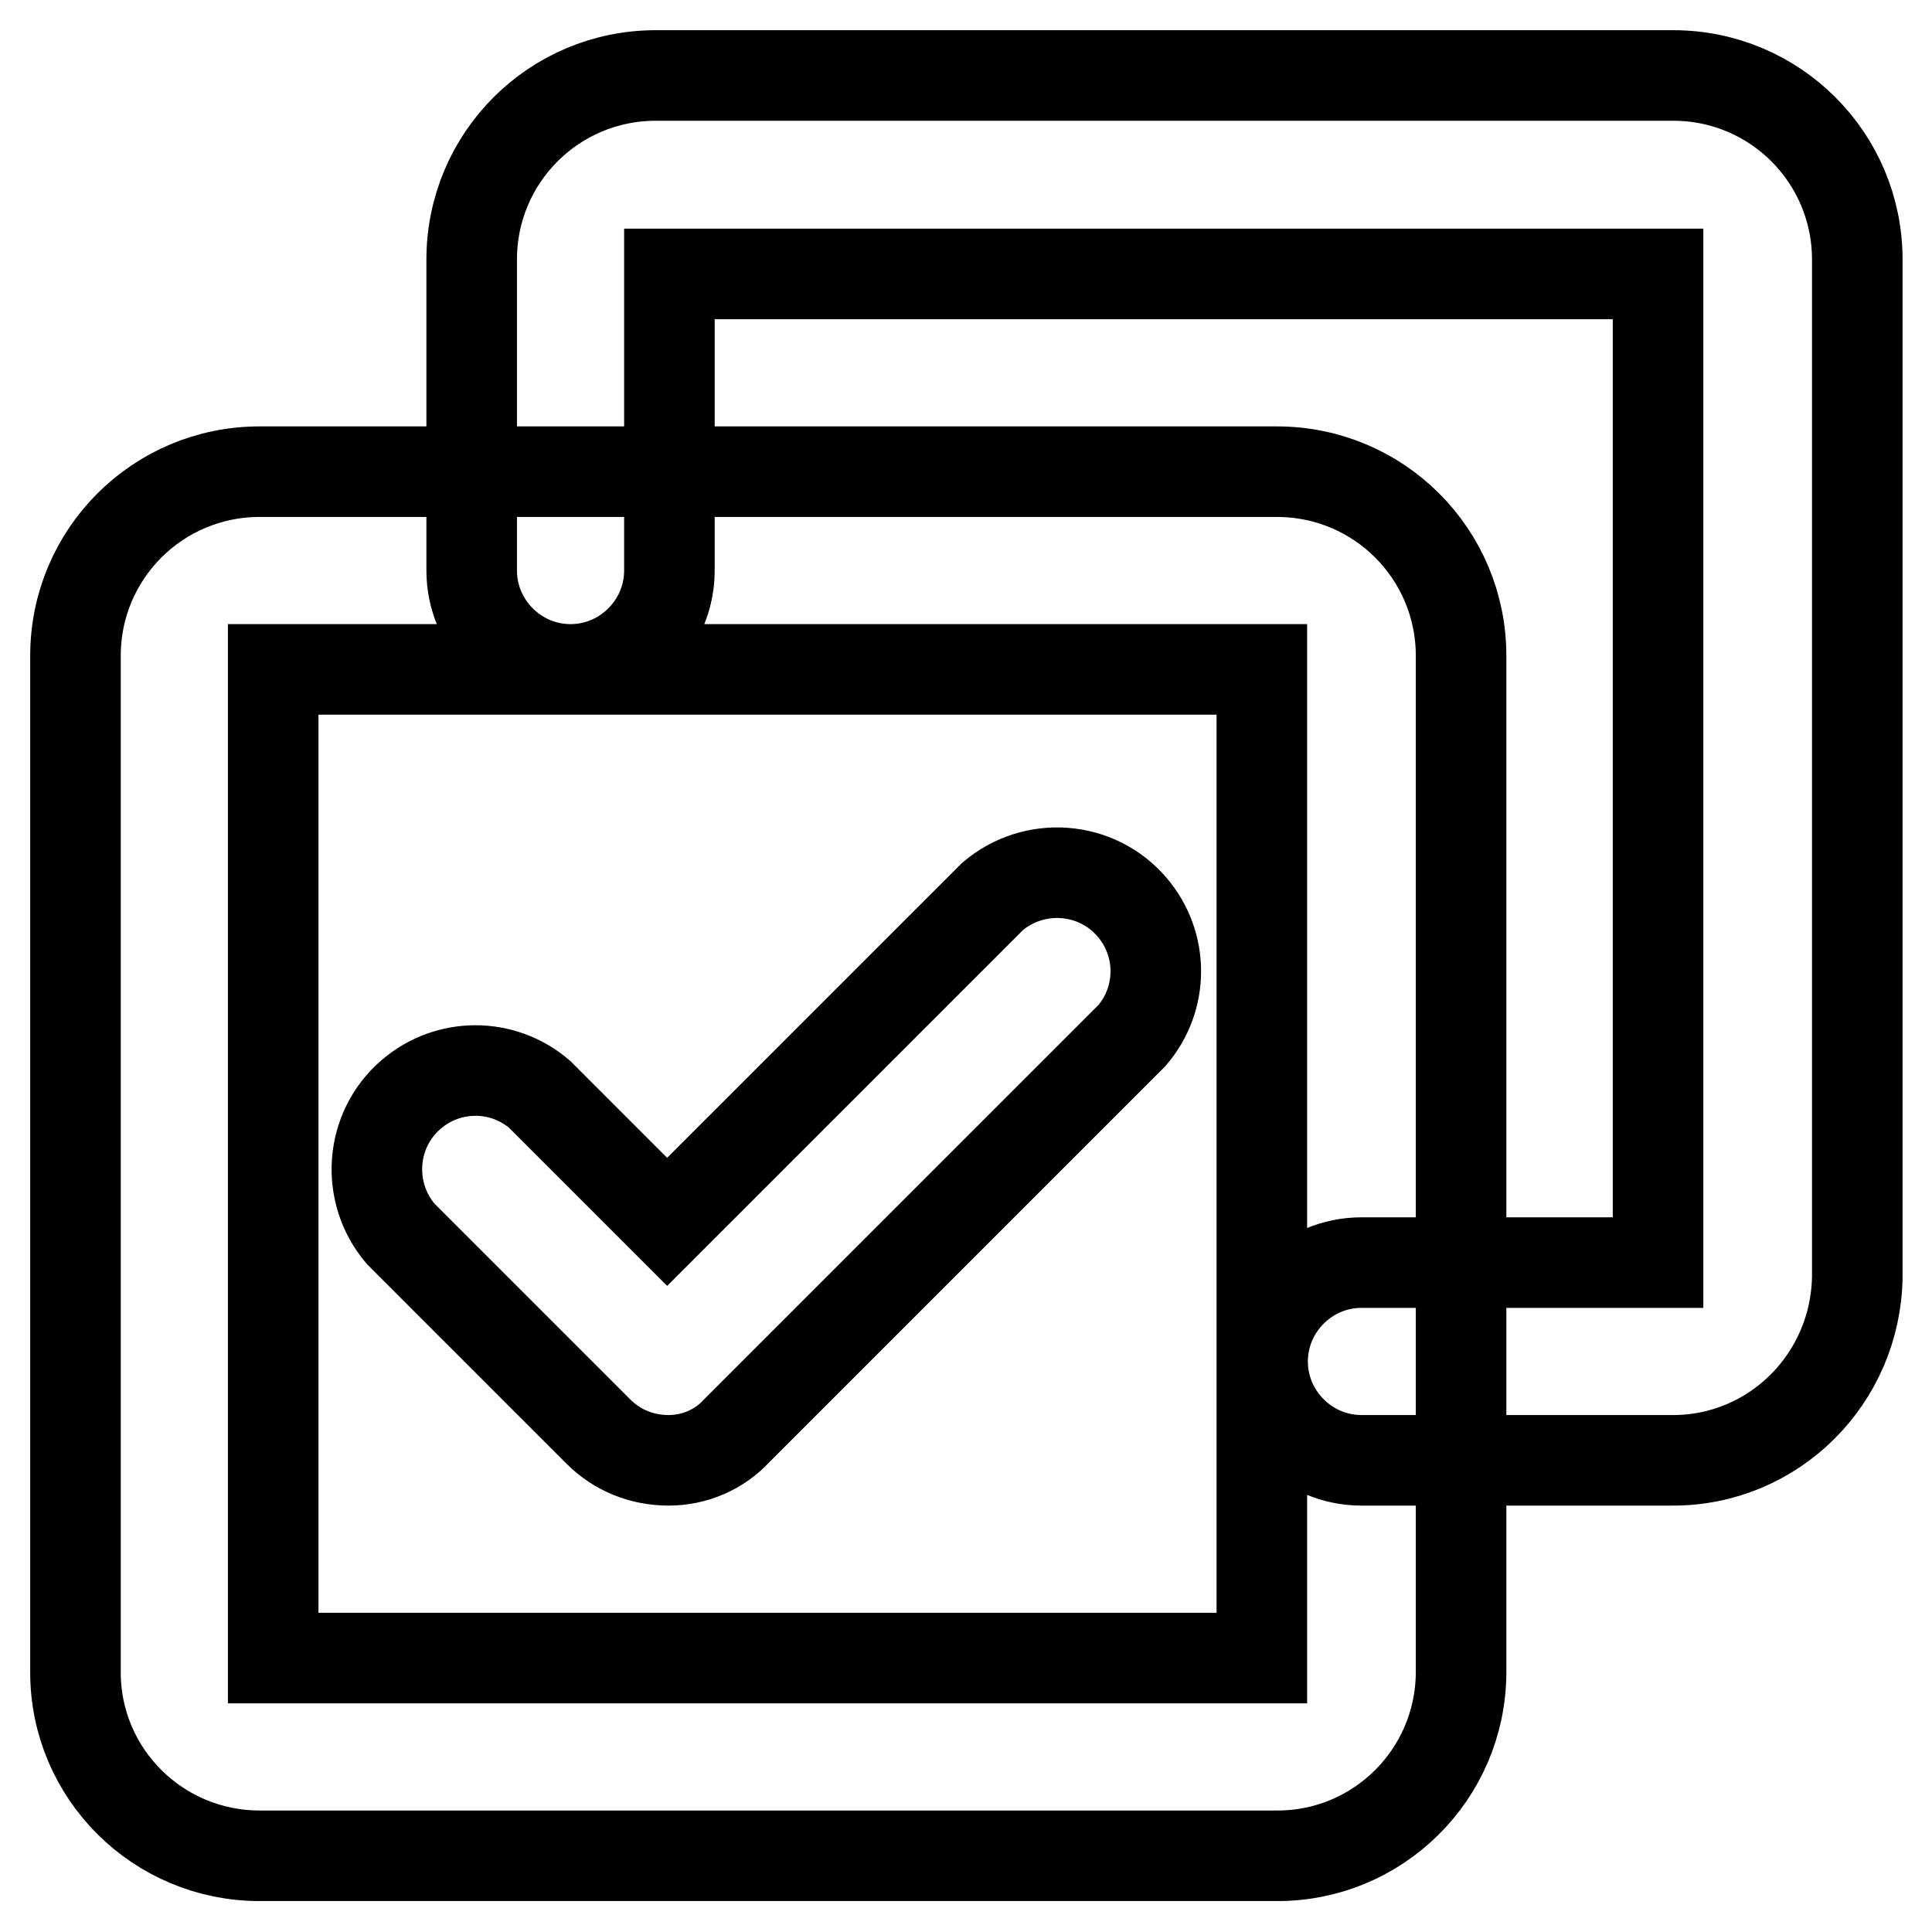
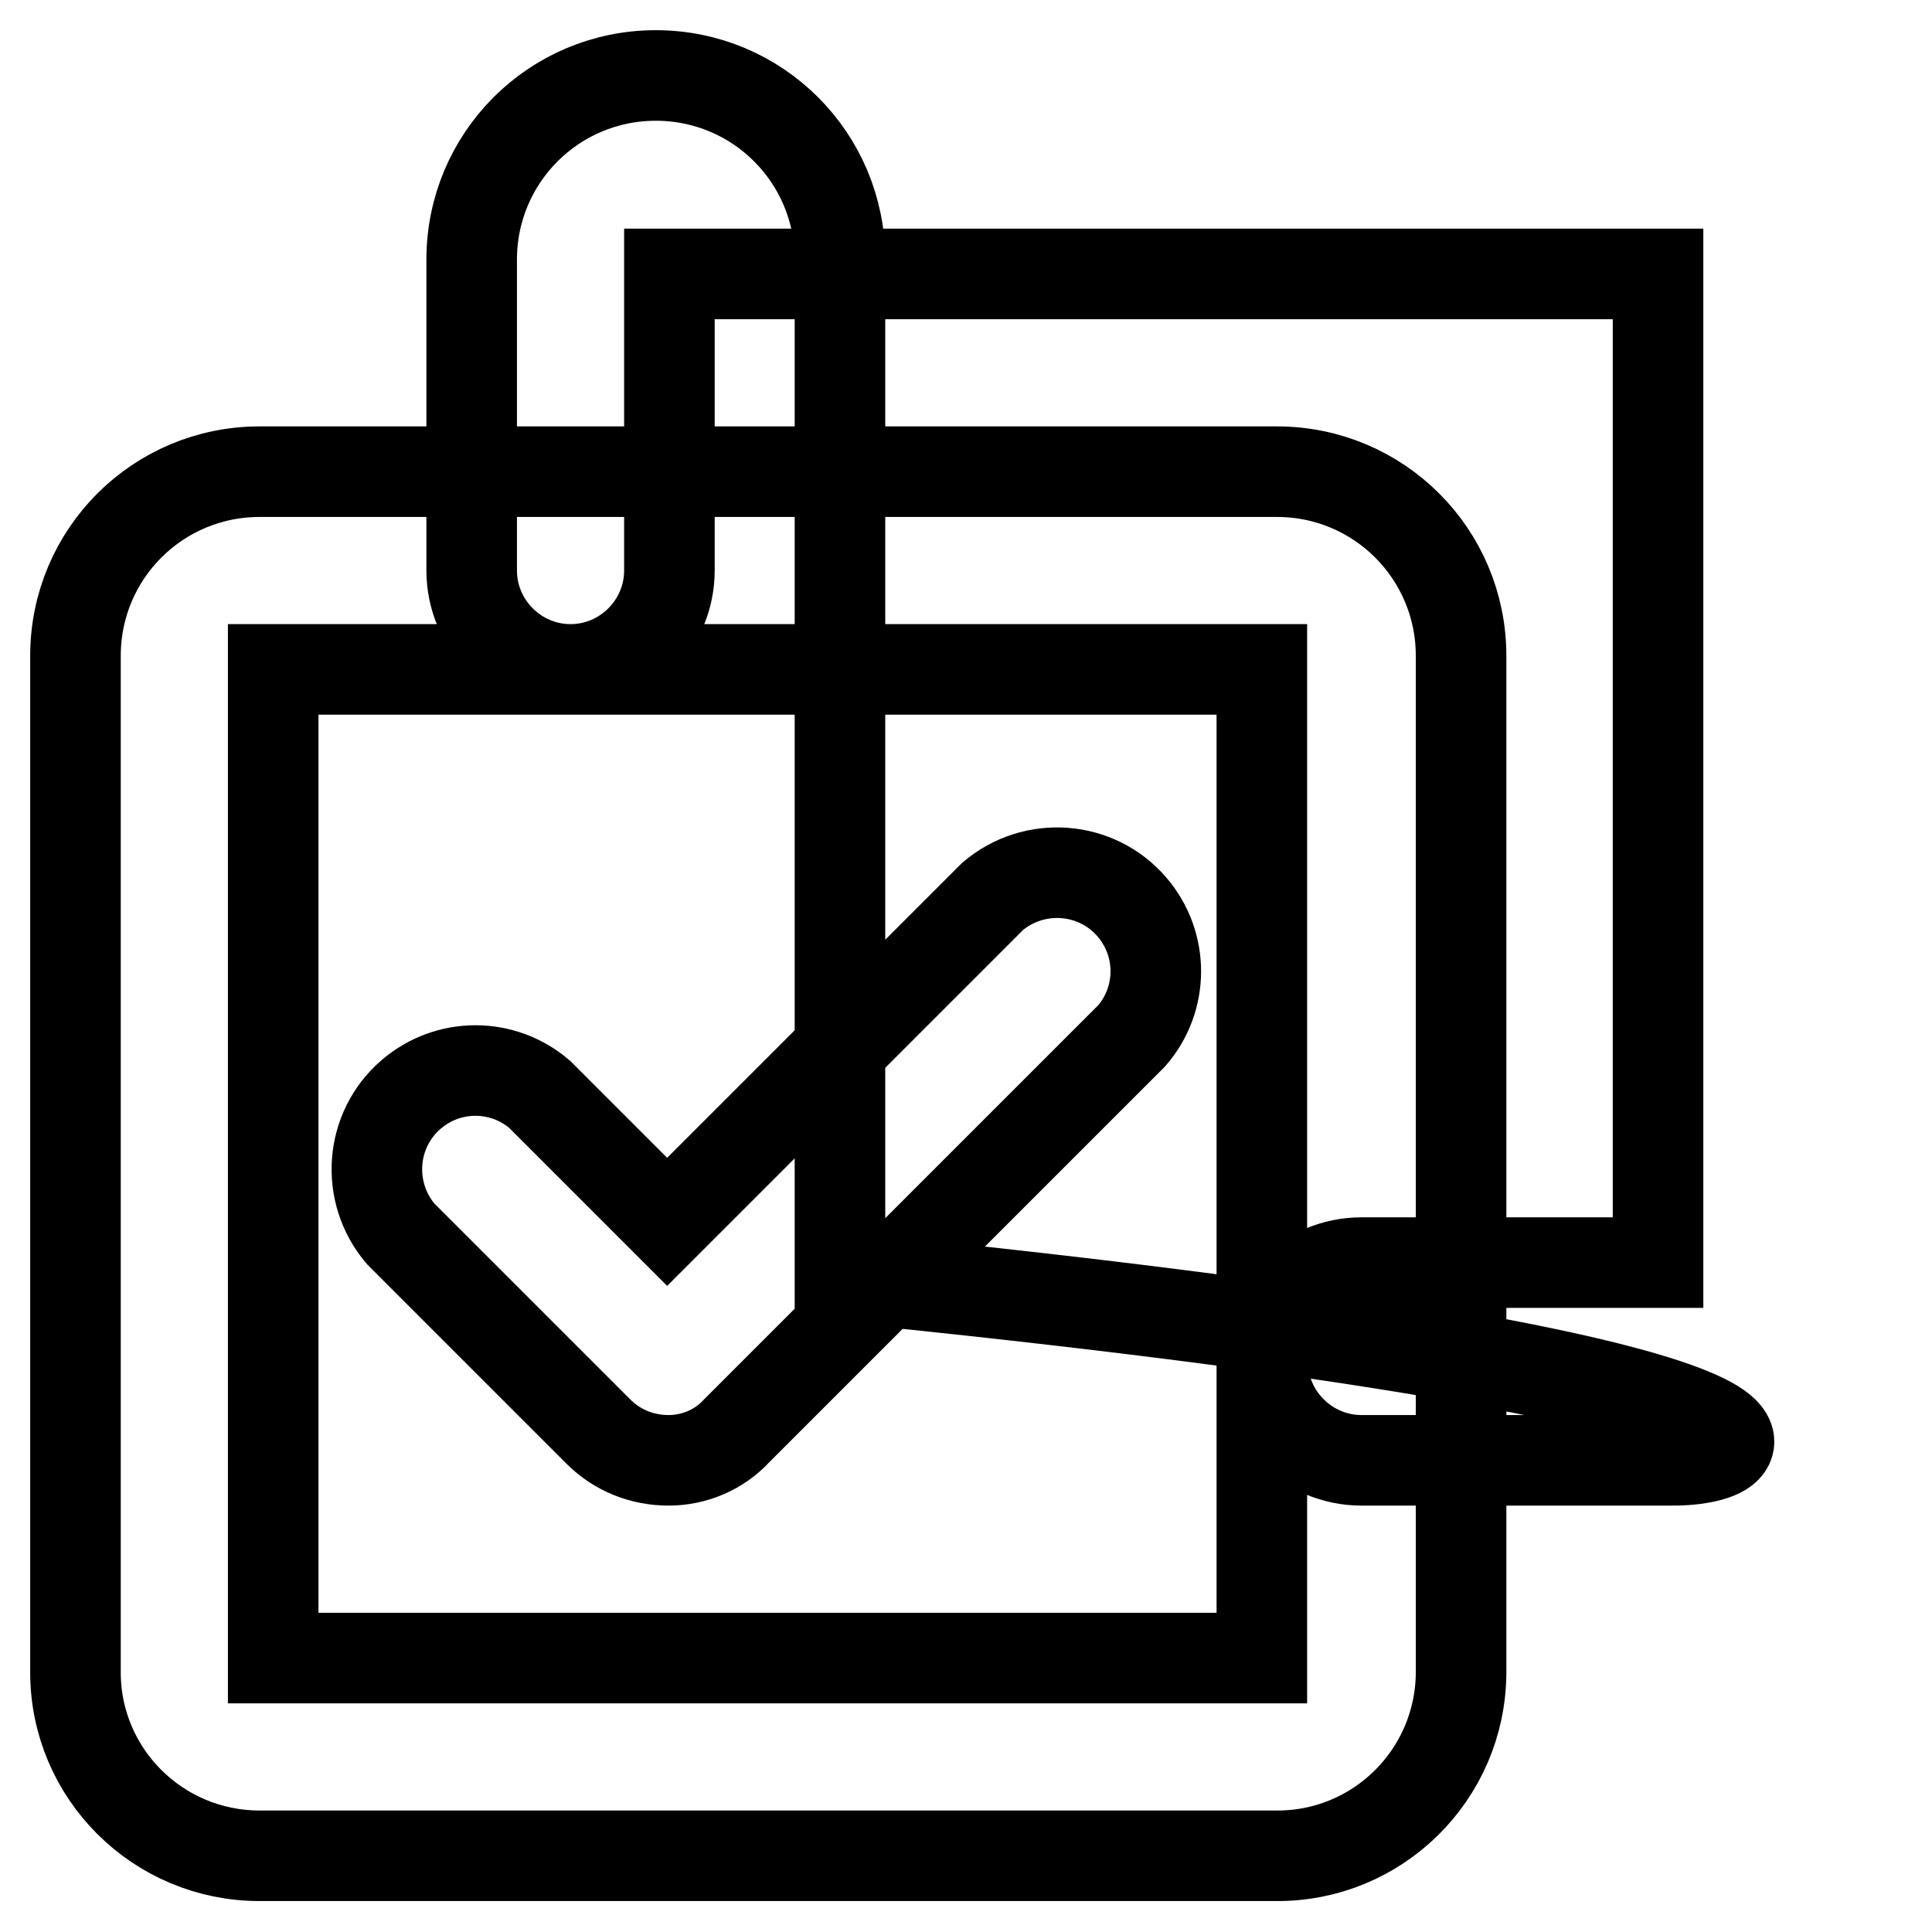
<svg xmlns="http://www.w3.org/2000/svg" version="1.1" x="0px" y="0px" viewBox="0 0 256 256" enable-background="new 0 0 256 256" xml:space="preserve">
  <g>
-     <path stroke-width="12" fill-opacity="0" stroke="#000000" d="M221.5,193.5h-41.1c-7.2,0-13.1-5.9-13.1-13.1s5.9-13.1,13.1-13.1h39.3v-131h-131v39.3 c0,7.2-5.9,13.1-13.1,13.1s-13.1-5.9-13.1-13.1V34.4c0-13.5,10.9-24.4,24.4-24.4h134.8c13.5,0,24.4,10.9,24.4,24.4l0,0v134.8 C245.9,182.7,235,193.6,221.5,193.5C221.5,193.5,221.5,193.5,221.5,193.5z M88.6,193.5c-3.5,0-6.8-1.3-9.3-3.8l-26.2-26.2 c-4.7-5.5-4.1-13.8,1.4-18.5c4.9-4.2,12.1-4.2,17,0l16.9,16.9l43.1-43.1c5.5-4.7,13.8-4.1,18.5,1.4c4.2,4.9,4.2,12.1,0,17 l-52.4,52.4C95.3,192.1,92,193.5,88.6,193.5z M169.1,245.9H34.4C20.9,245.9,10,235,10,221.6l0,0V86.9c0-13.5,10.9-24.4,24.4-24.4 h134.8c13.5,0,24.4,10.9,24.4,24.4l0,0v134.8C193.5,235.2,182.5,246,169.1,245.9C169.1,245.9,169.1,245.9,169.1,245.9z M36.2,219.7 h131v-131h-131V219.7z" />
+     <path stroke-width="12" fill-opacity="0" stroke="#000000" d="M221.5,193.5h-41.1c-7.2,0-13.1-5.9-13.1-13.1s5.9-13.1,13.1-13.1h39.3v-131h-131v39.3 c0,7.2-5.9,13.1-13.1,13.1s-13.1-5.9-13.1-13.1V34.4c0-13.5,10.9-24.4,24.4-24.4c13.5,0,24.4,10.9,24.4,24.4l0,0v134.8 C245.9,182.7,235,193.6,221.5,193.5C221.5,193.5,221.5,193.5,221.5,193.5z M88.6,193.5c-3.5,0-6.8-1.3-9.3-3.8l-26.2-26.2 c-4.7-5.5-4.1-13.8,1.4-18.5c4.9-4.2,12.1-4.2,17,0l16.9,16.9l43.1-43.1c5.5-4.7,13.8-4.1,18.5,1.4c4.2,4.9,4.2,12.1,0,17 l-52.4,52.4C95.3,192.1,92,193.5,88.6,193.5z M169.1,245.9H34.4C20.9,245.9,10,235,10,221.6l0,0V86.9c0-13.5,10.9-24.4,24.4-24.4 h134.8c13.5,0,24.4,10.9,24.4,24.4l0,0v134.8C193.5,235.2,182.5,246,169.1,245.9C169.1,245.9,169.1,245.9,169.1,245.9z M36.2,219.7 h131v-131h-131V219.7z" />
  </g>
</svg>